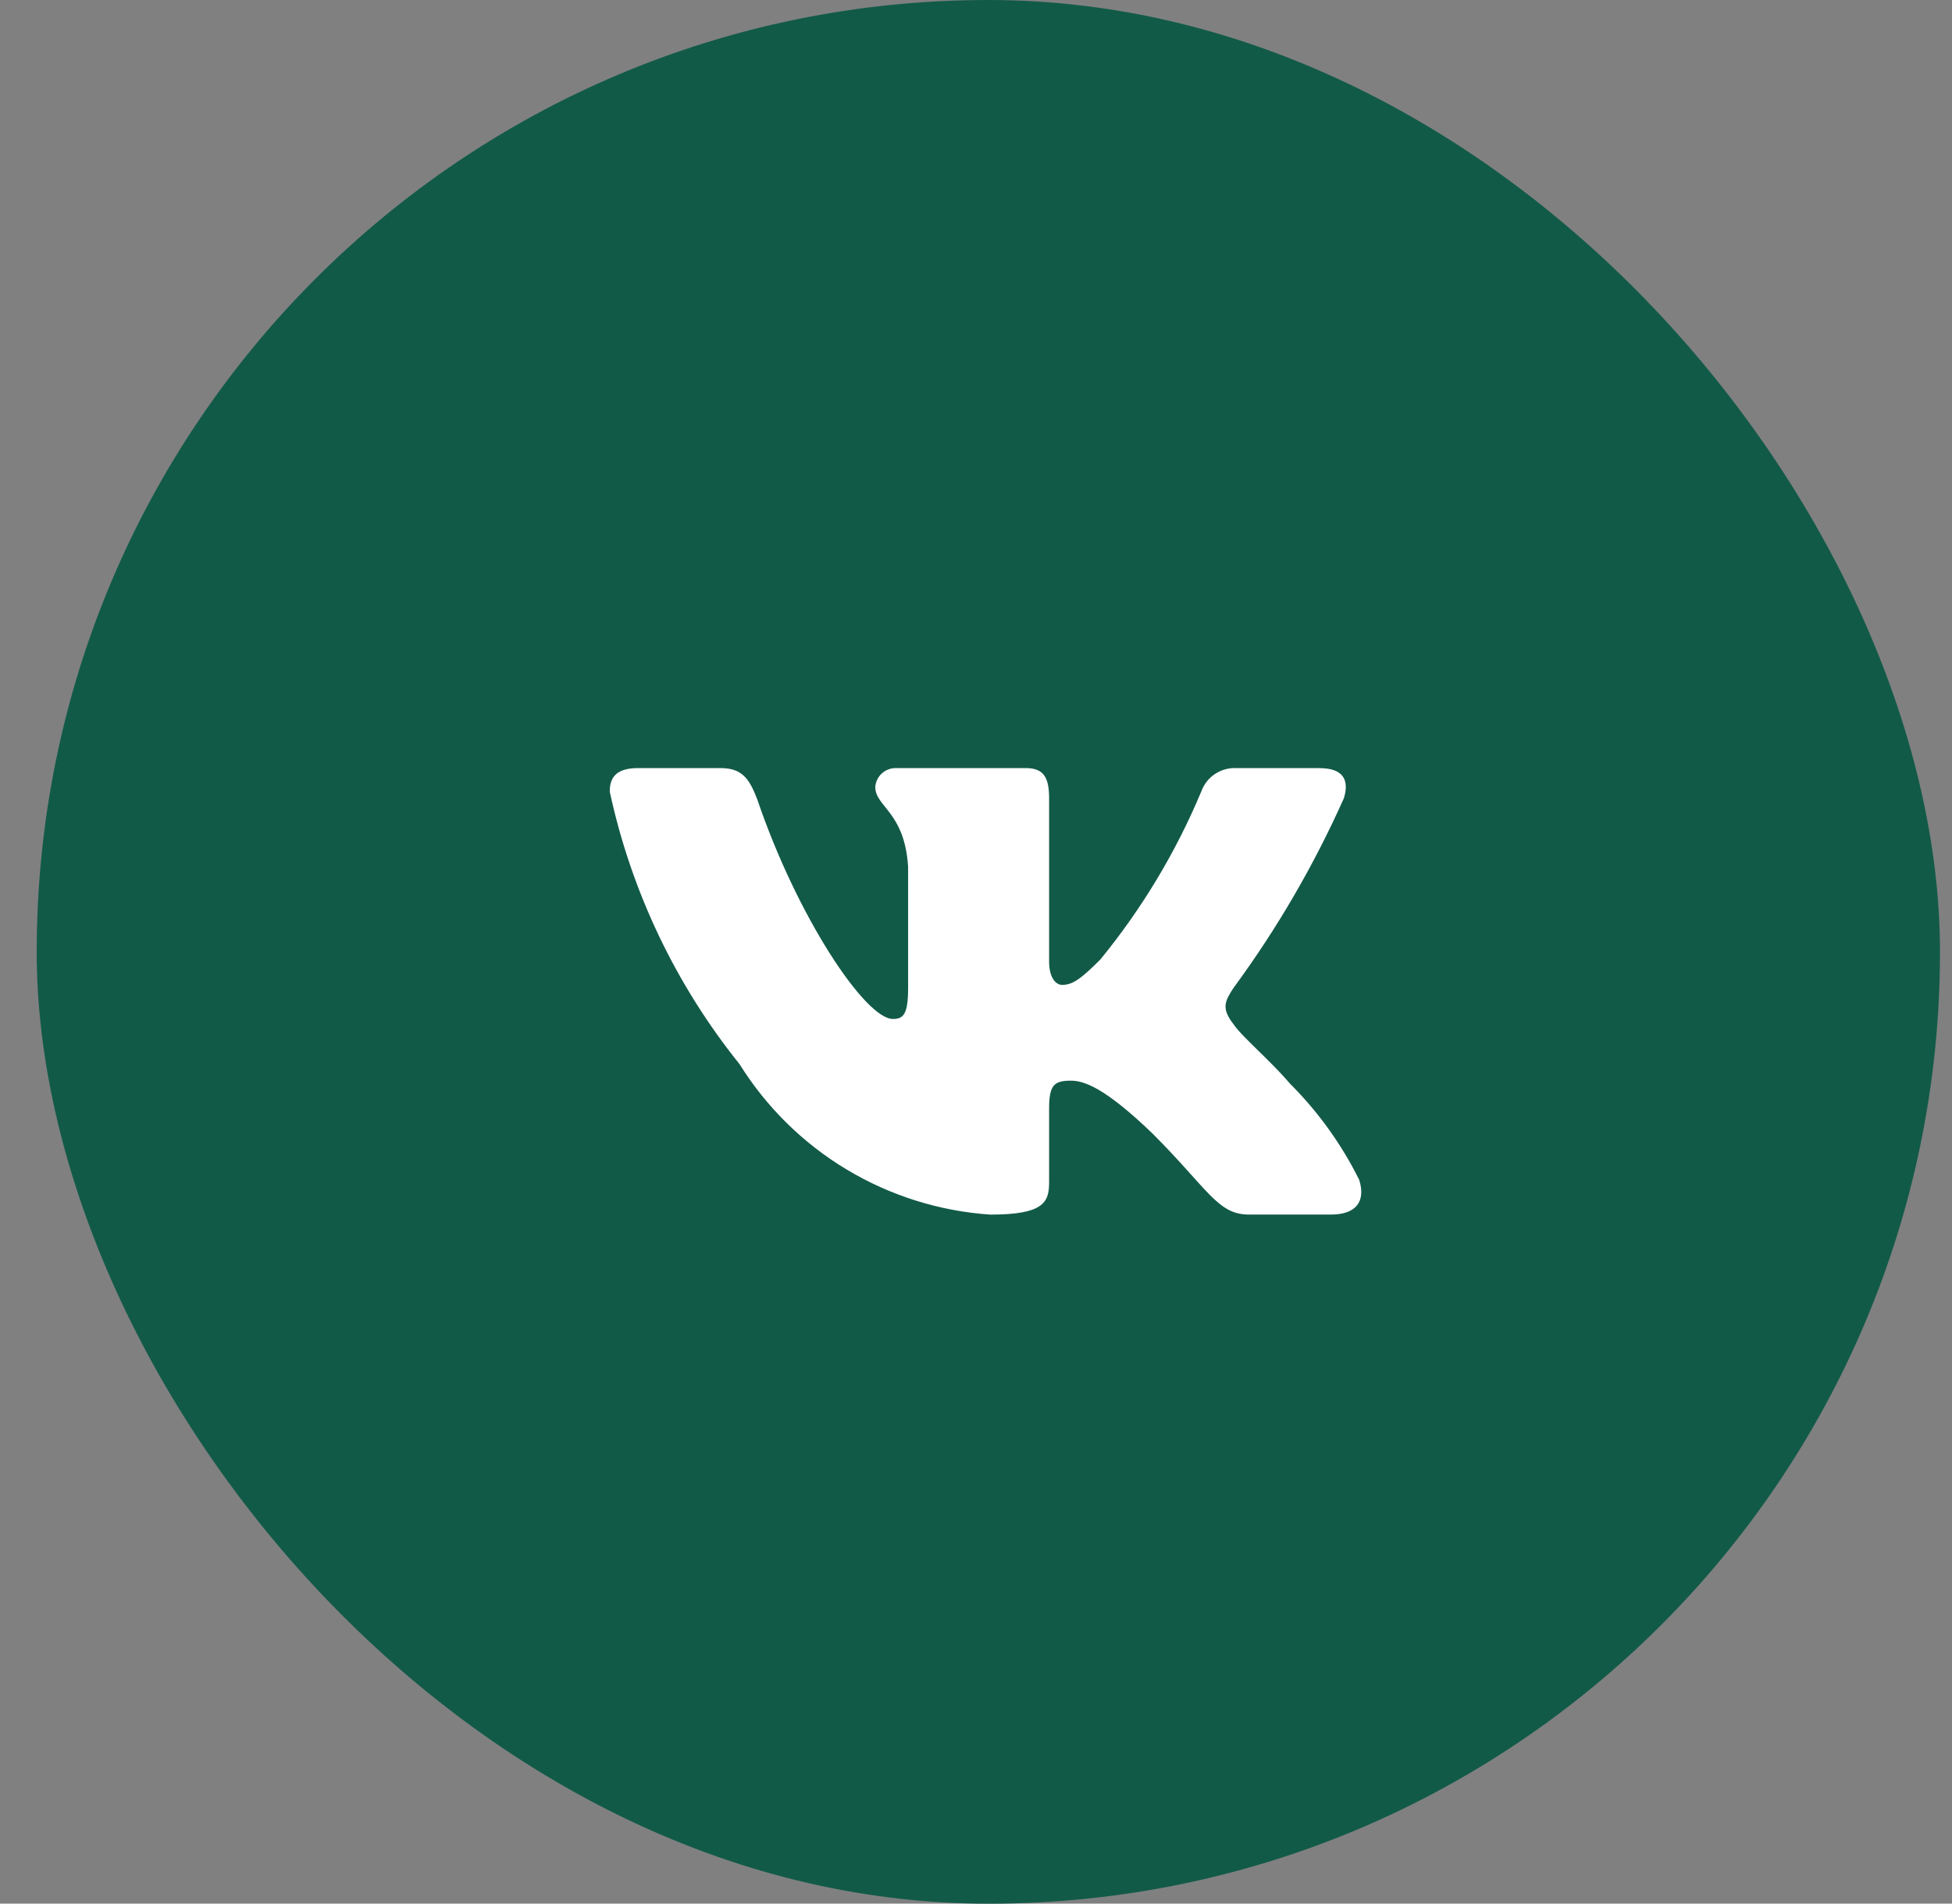
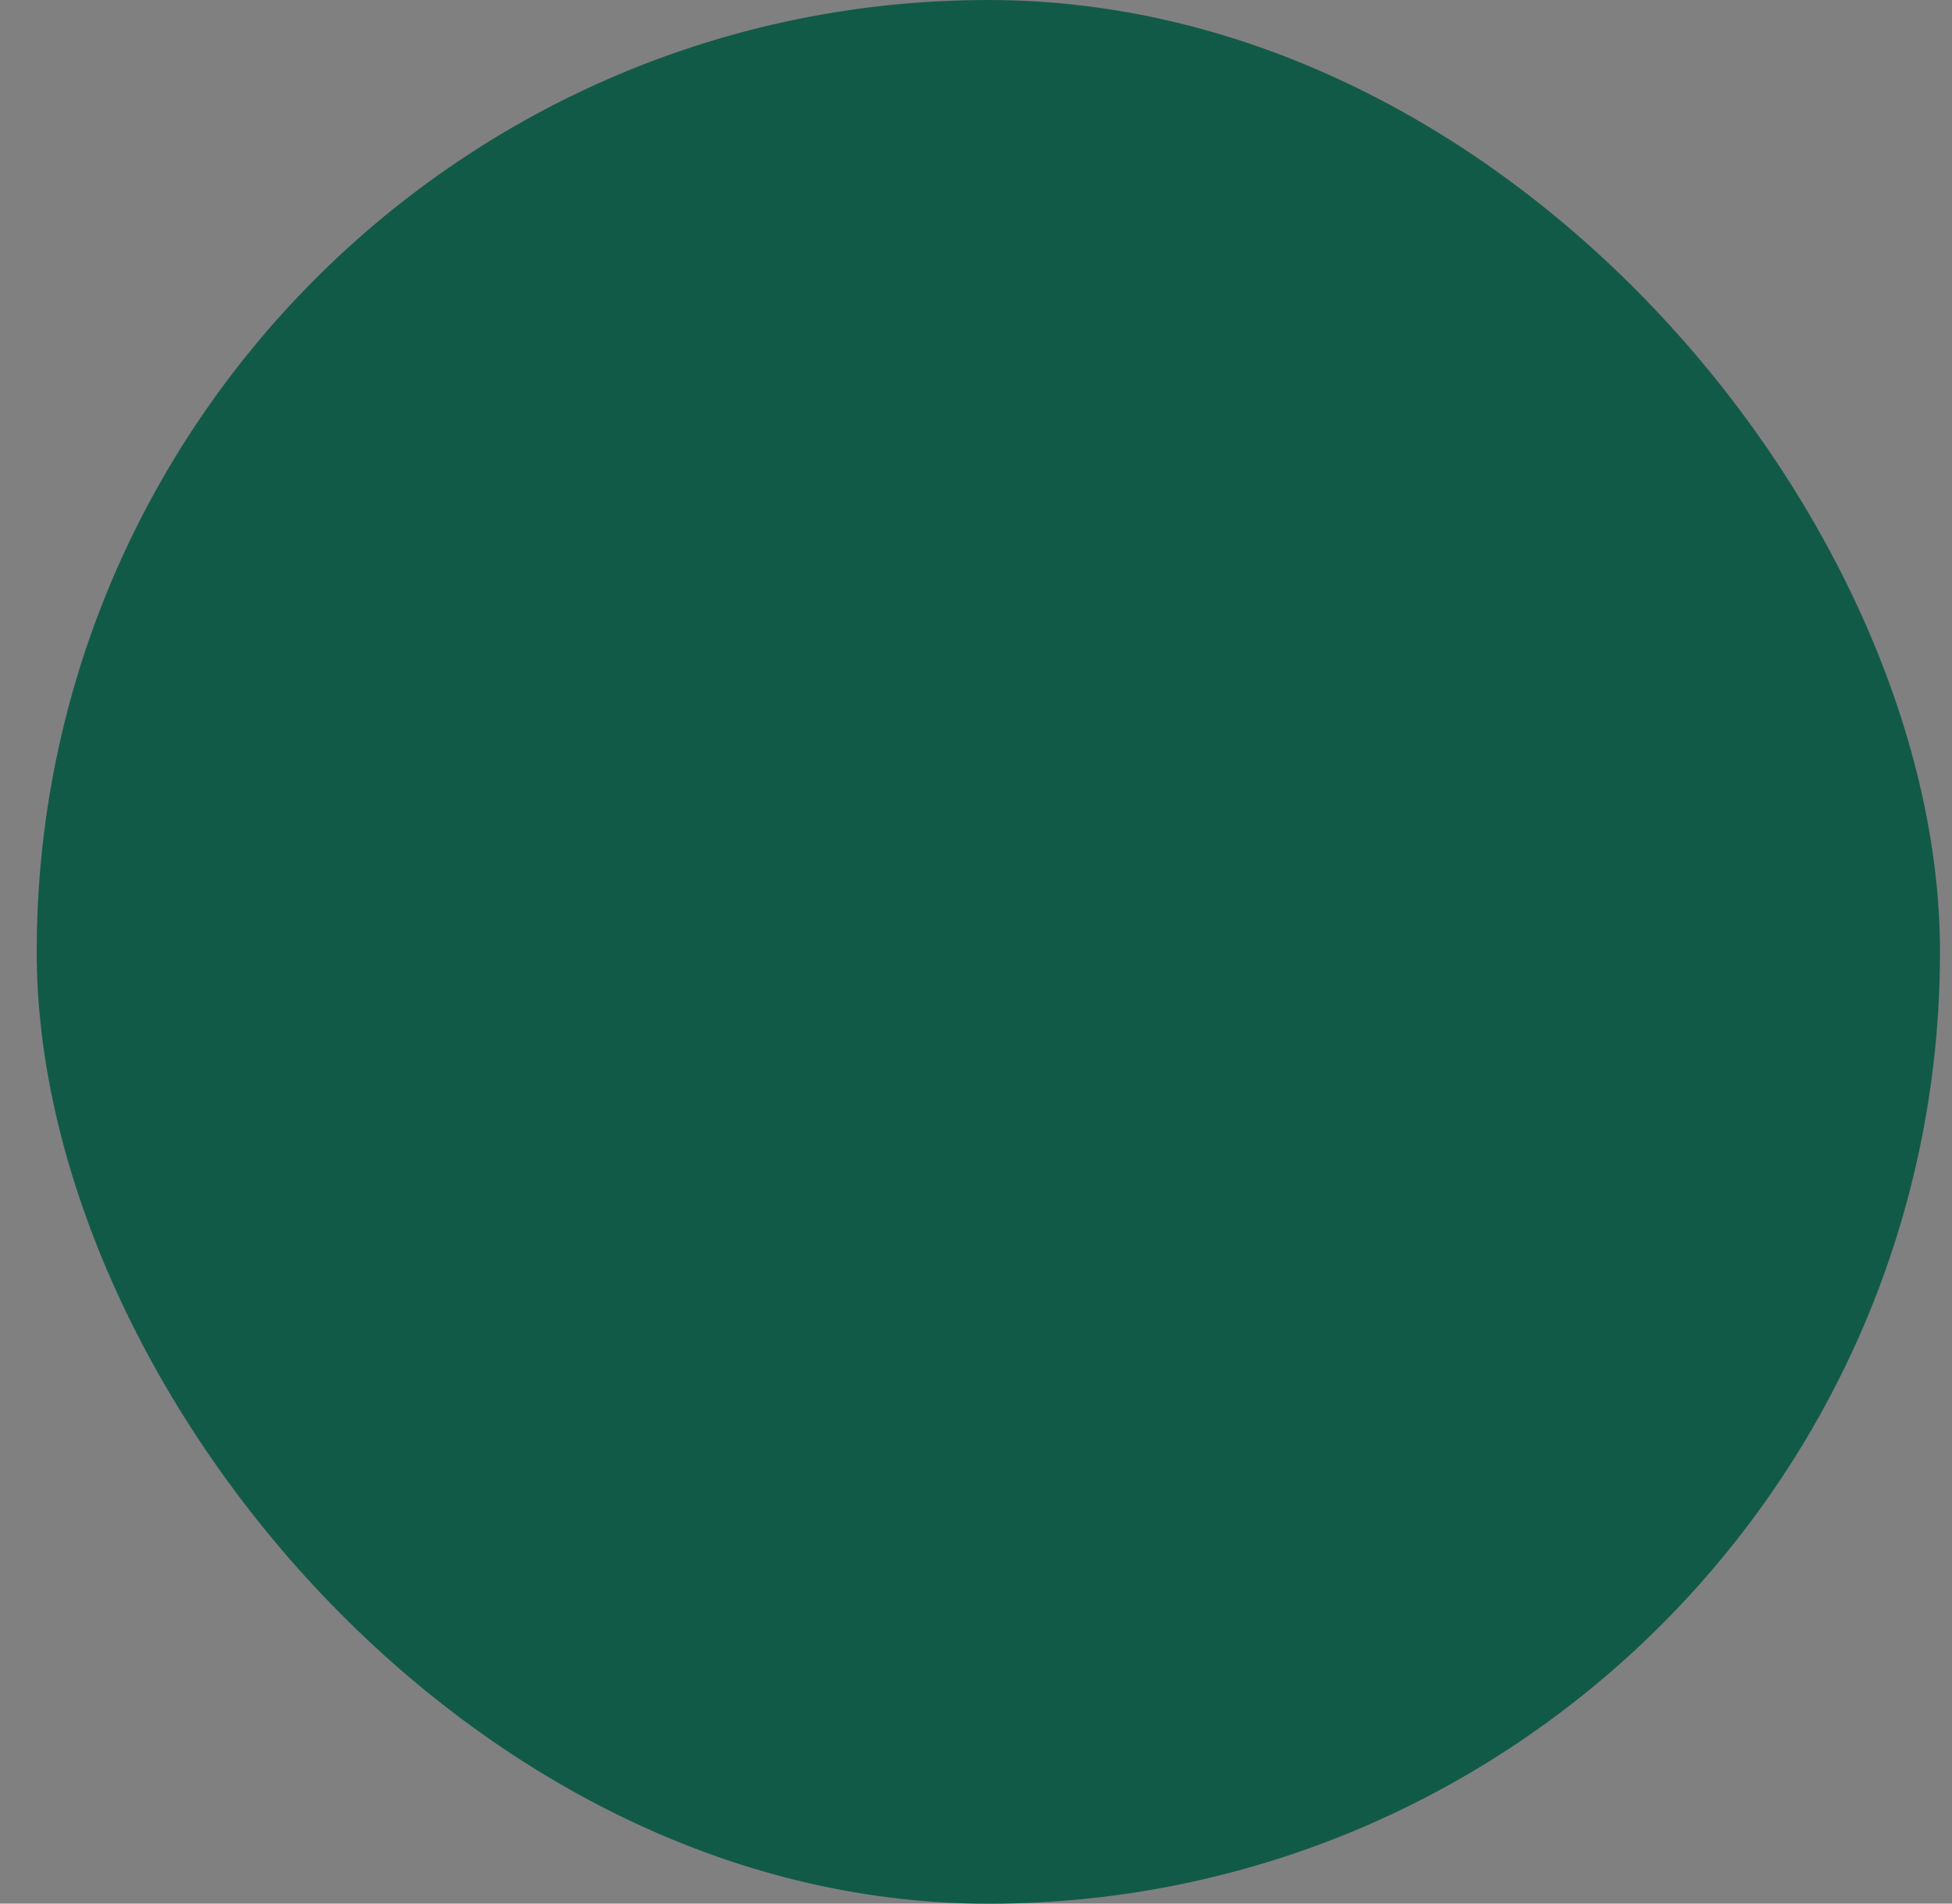
<svg xmlns="http://www.w3.org/2000/svg" width="40" height="39" viewBox="0 0 40 39" fill="none">
  <rect x="0" y="0" width="40" height="39" fill="#808080" stroke="none" />
  <rect x="0.752" width="39.002" height="39.002" rx="19.501" fill="#125A48" />
  <g clip-path="url(#clip0_2322_45)">
    <g clip-path="url(#clip1_2322_45)">
      <g clip-path="url(#clip2_2322_45)">
-         <path d="M27.276 24.883H25.59C24.952 24.883 24.76 24.366 23.617 23.223C22.618 22.26 22.196 22.14 21.943 22.14C21.594 22.14 21.498 22.236 21.498 22.717V24.233C21.498 24.643 21.366 24.884 20.294 24.884C19.255 24.814 18.247 24.498 17.353 23.962C16.46 23.427 15.707 22.686 15.155 21.802C13.846 20.173 12.935 18.261 12.495 16.218C12.495 15.965 12.591 15.736 13.073 15.736H14.758C15.191 15.736 15.347 15.929 15.517 16.375C16.334 18.782 17.73 20.876 18.297 20.876C18.514 20.876 18.609 20.78 18.609 20.238V17.759C18.537 16.627 17.936 16.532 17.936 16.123C17.944 16.015 17.993 15.914 18.074 15.842C18.155 15.77 18.261 15.732 18.369 15.736H21.017C21.379 15.736 21.498 15.917 21.498 16.35V19.697C21.498 20.058 21.654 20.178 21.763 20.178C21.98 20.178 22.147 20.058 22.546 19.66C23.399 18.619 24.096 17.459 24.616 16.217C24.669 16.068 24.769 15.941 24.902 15.854C25.034 15.767 25.192 15.726 25.349 15.737H27.035C27.54 15.737 27.647 15.99 27.54 16.35C26.927 17.723 26.169 19.027 25.278 20.238C25.096 20.515 25.024 20.659 25.278 20.985C25.445 21.237 26.036 21.731 26.433 22.2C27.011 22.776 27.49 23.443 27.853 24.173C27.998 24.643 27.757 24.883 27.276 24.883Z" fill="white" />
-       </g>
+         </g>
    </g>
  </g>
  <defs>
    <clipPath id="clip0_2322_45">
-       <rect width="15.601" height="9.672" fill="white" transform="translate(12.453 15.601)" />
-     </clipPath>
+       </clipPath>
    <clipPath id="clip1_2322_45">
-       <rect width="15.601" height="9.672" fill="white" transform="translate(12.453 15.601)" />
-     </clipPath>
+       </clipPath>
    <clipPath id="clip2_2322_45">
-       <rect width="15.583" height="9.672" fill="white" transform="translate(12.462 15.601)" />
-     </clipPath>
+       </clipPath>
  </defs>
</svg>